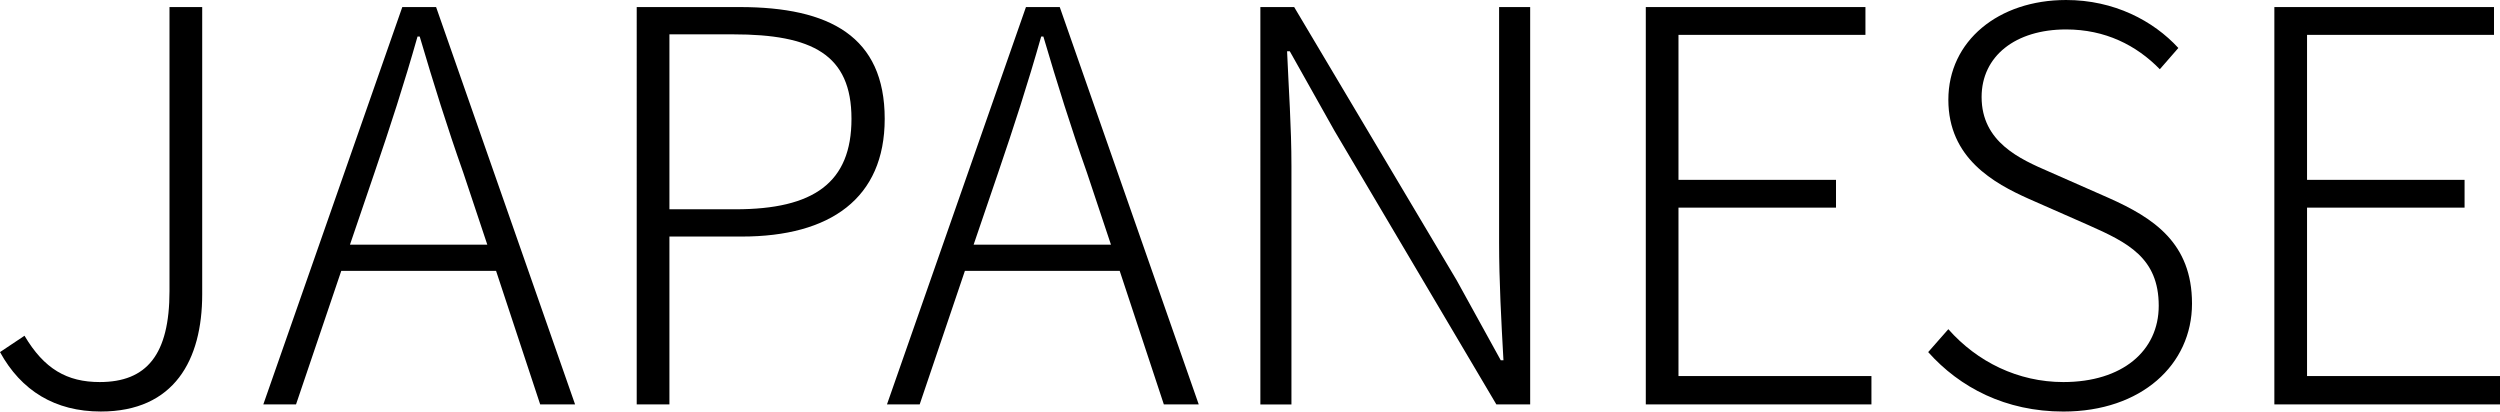
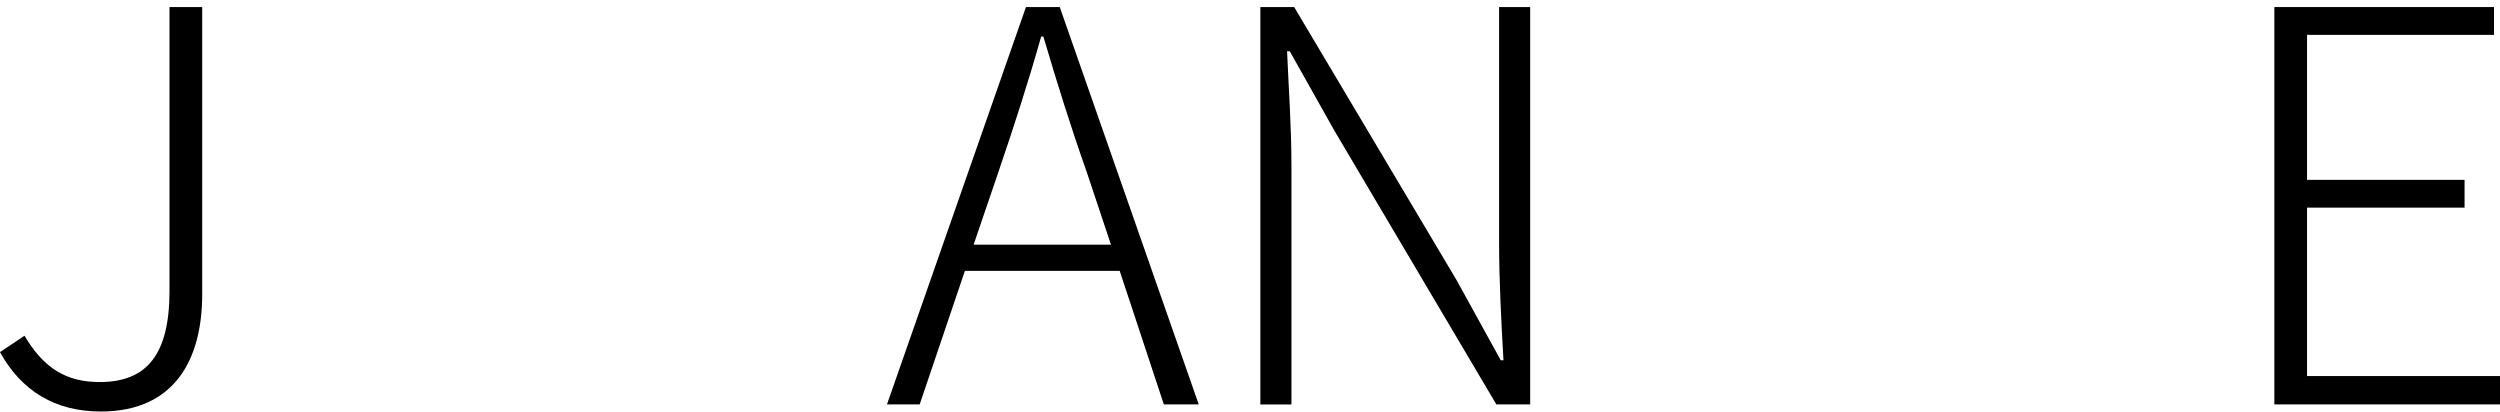
<svg xmlns="http://www.w3.org/2000/svg" id="b" data-name="レイヤー 2" width="96.303" height="15.853" viewBox="0 0 96.303 15.853">
  <g id="c" data-name="デザイン">
    <g id="d" data-name="コンポーネント 15 3">
      <g id="e" data-name="JAPANESE" isolation="isolate">
        <g isolation="isolate">
          <path d="m0,13.563l.944-.63c.756,1.28,1.638,1.784,2.897,1.784,1.806,0,2.688-1.049,2.688-3.506V.272h1.26v11.065c0,2.52-1.07,4.515-3.905,4.515-1.764,0-3.065-.799-3.884-2.289Z" />
-           <path d="m15.497.272h1.302l5.354,15.307h-1.344l-1.7-5.145h-5.963l-1.743,5.145h-1.26L15.497.272Zm-2.016,9.154h5.291l-.924-2.771c-.63-1.784-1.134-3.4-1.68-5.248h-.084c-.525,1.848-1.05,3.464-1.659,5.248l-.944,2.771Z" />
-           <path d="m24.527.272h3.968c3.465,0,5.585,1.135,5.585,4.305,0,3.065-2.1,4.535-5.501,4.535h-2.792v6.467h-1.26V.272Zm3.8,7.79c3.023,0,4.473-1.028,4.473-3.485,0-2.478-1.512-3.254-4.557-3.254h-2.456v6.739h2.54Z" />
          <path d="m39.521.272h1.302l5.354,15.307h-1.344l-1.701-5.145h-5.963l-1.742,5.145h-1.26L39.521.272Zm-2.016,9.154h5.291l-.924-2.771c-.63-1.784-1.134-3.4-1.68-5.248h-.084c-.524,1.848-1.05,3.464-1.658,5.248l-.945,2.771Z" />
          <path d="m48.551.272h1.302l6.257,10.52,1.701,3.086h.104c-.084-1.512-.168-3.044-.168-4.535V.272h1.197v15.307h-1.302l-6.236-10.54-1.722-3.065h-.104c.062,1.47.168,2.897.168,4.43v9.176h-1.197V.272Z" />
-           <path d="m63.397.272h8.462v1.071h-7.202v5.585h6.068v1.07h-6.068v6.488h7.433v1.092h-8.692V.272Z" />
-           <path d="m74.276,13.563l.776-.882c1.113,1.26,2.688,2.036,4.431,2.036,2.268,0,3.674-1.196,3.674-2.939,0-1.848-1.196-2.436-2.708-3.107l-2.289-1.008c-1.364-.608-3.107-1.574-3.107-3.82,0-2.268,1.932-3.843,4.535-3.843,1.848,0,3.359.798,4.325,1.848l-.714.819c-.902-.924-2.1-1.533-3.611-1.533-1.952,0-3.254,1.029-3.254,2.604,0,1.742,1.49,2.394,2.604,2.877l2.288,1.008c1.743.776,3.213,1.742,3.213,4.072,0,2.352-1.953,4.158-4.955,4.158-2.226,0-3.989-.924-5.207-2.289Z" />
          <path d="m87.61.272h8.462v1.071h-7.202v5.585h6.068v1.07h-6.068v6.488h7.433v1.092h-8.692V.272Z" />
        </g>
      </g>
    </g>
  </g>
</svg>